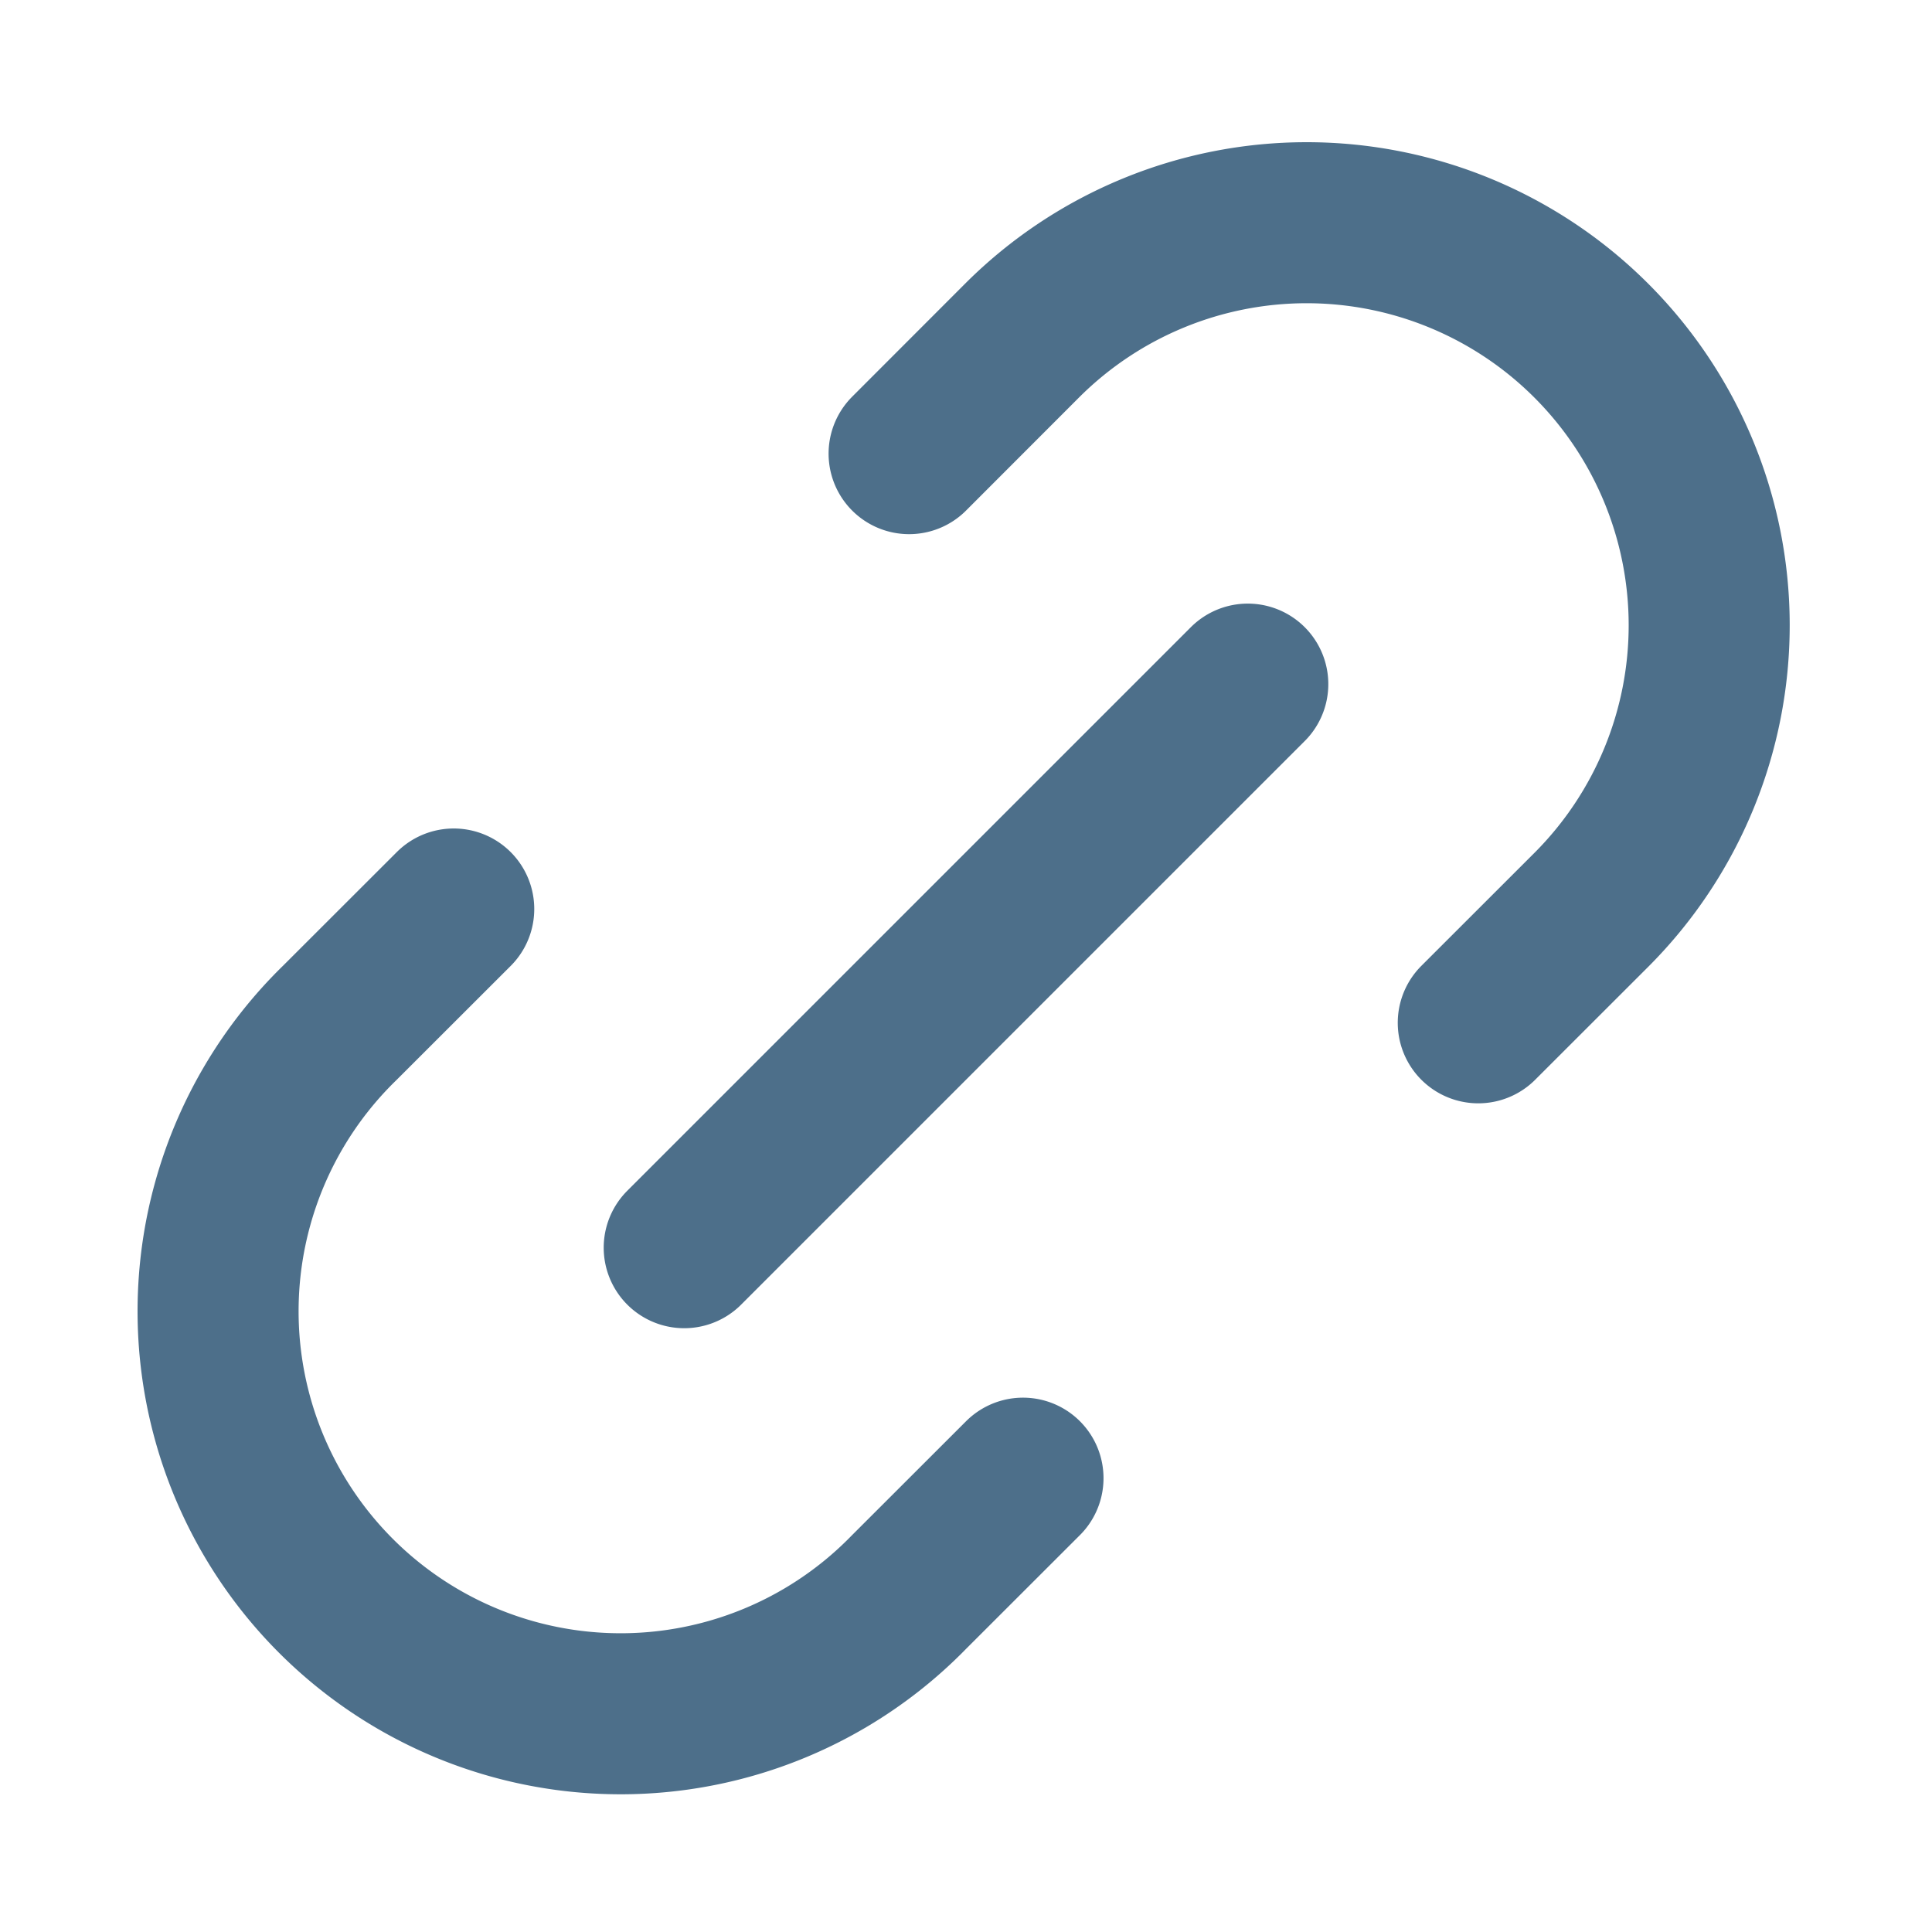
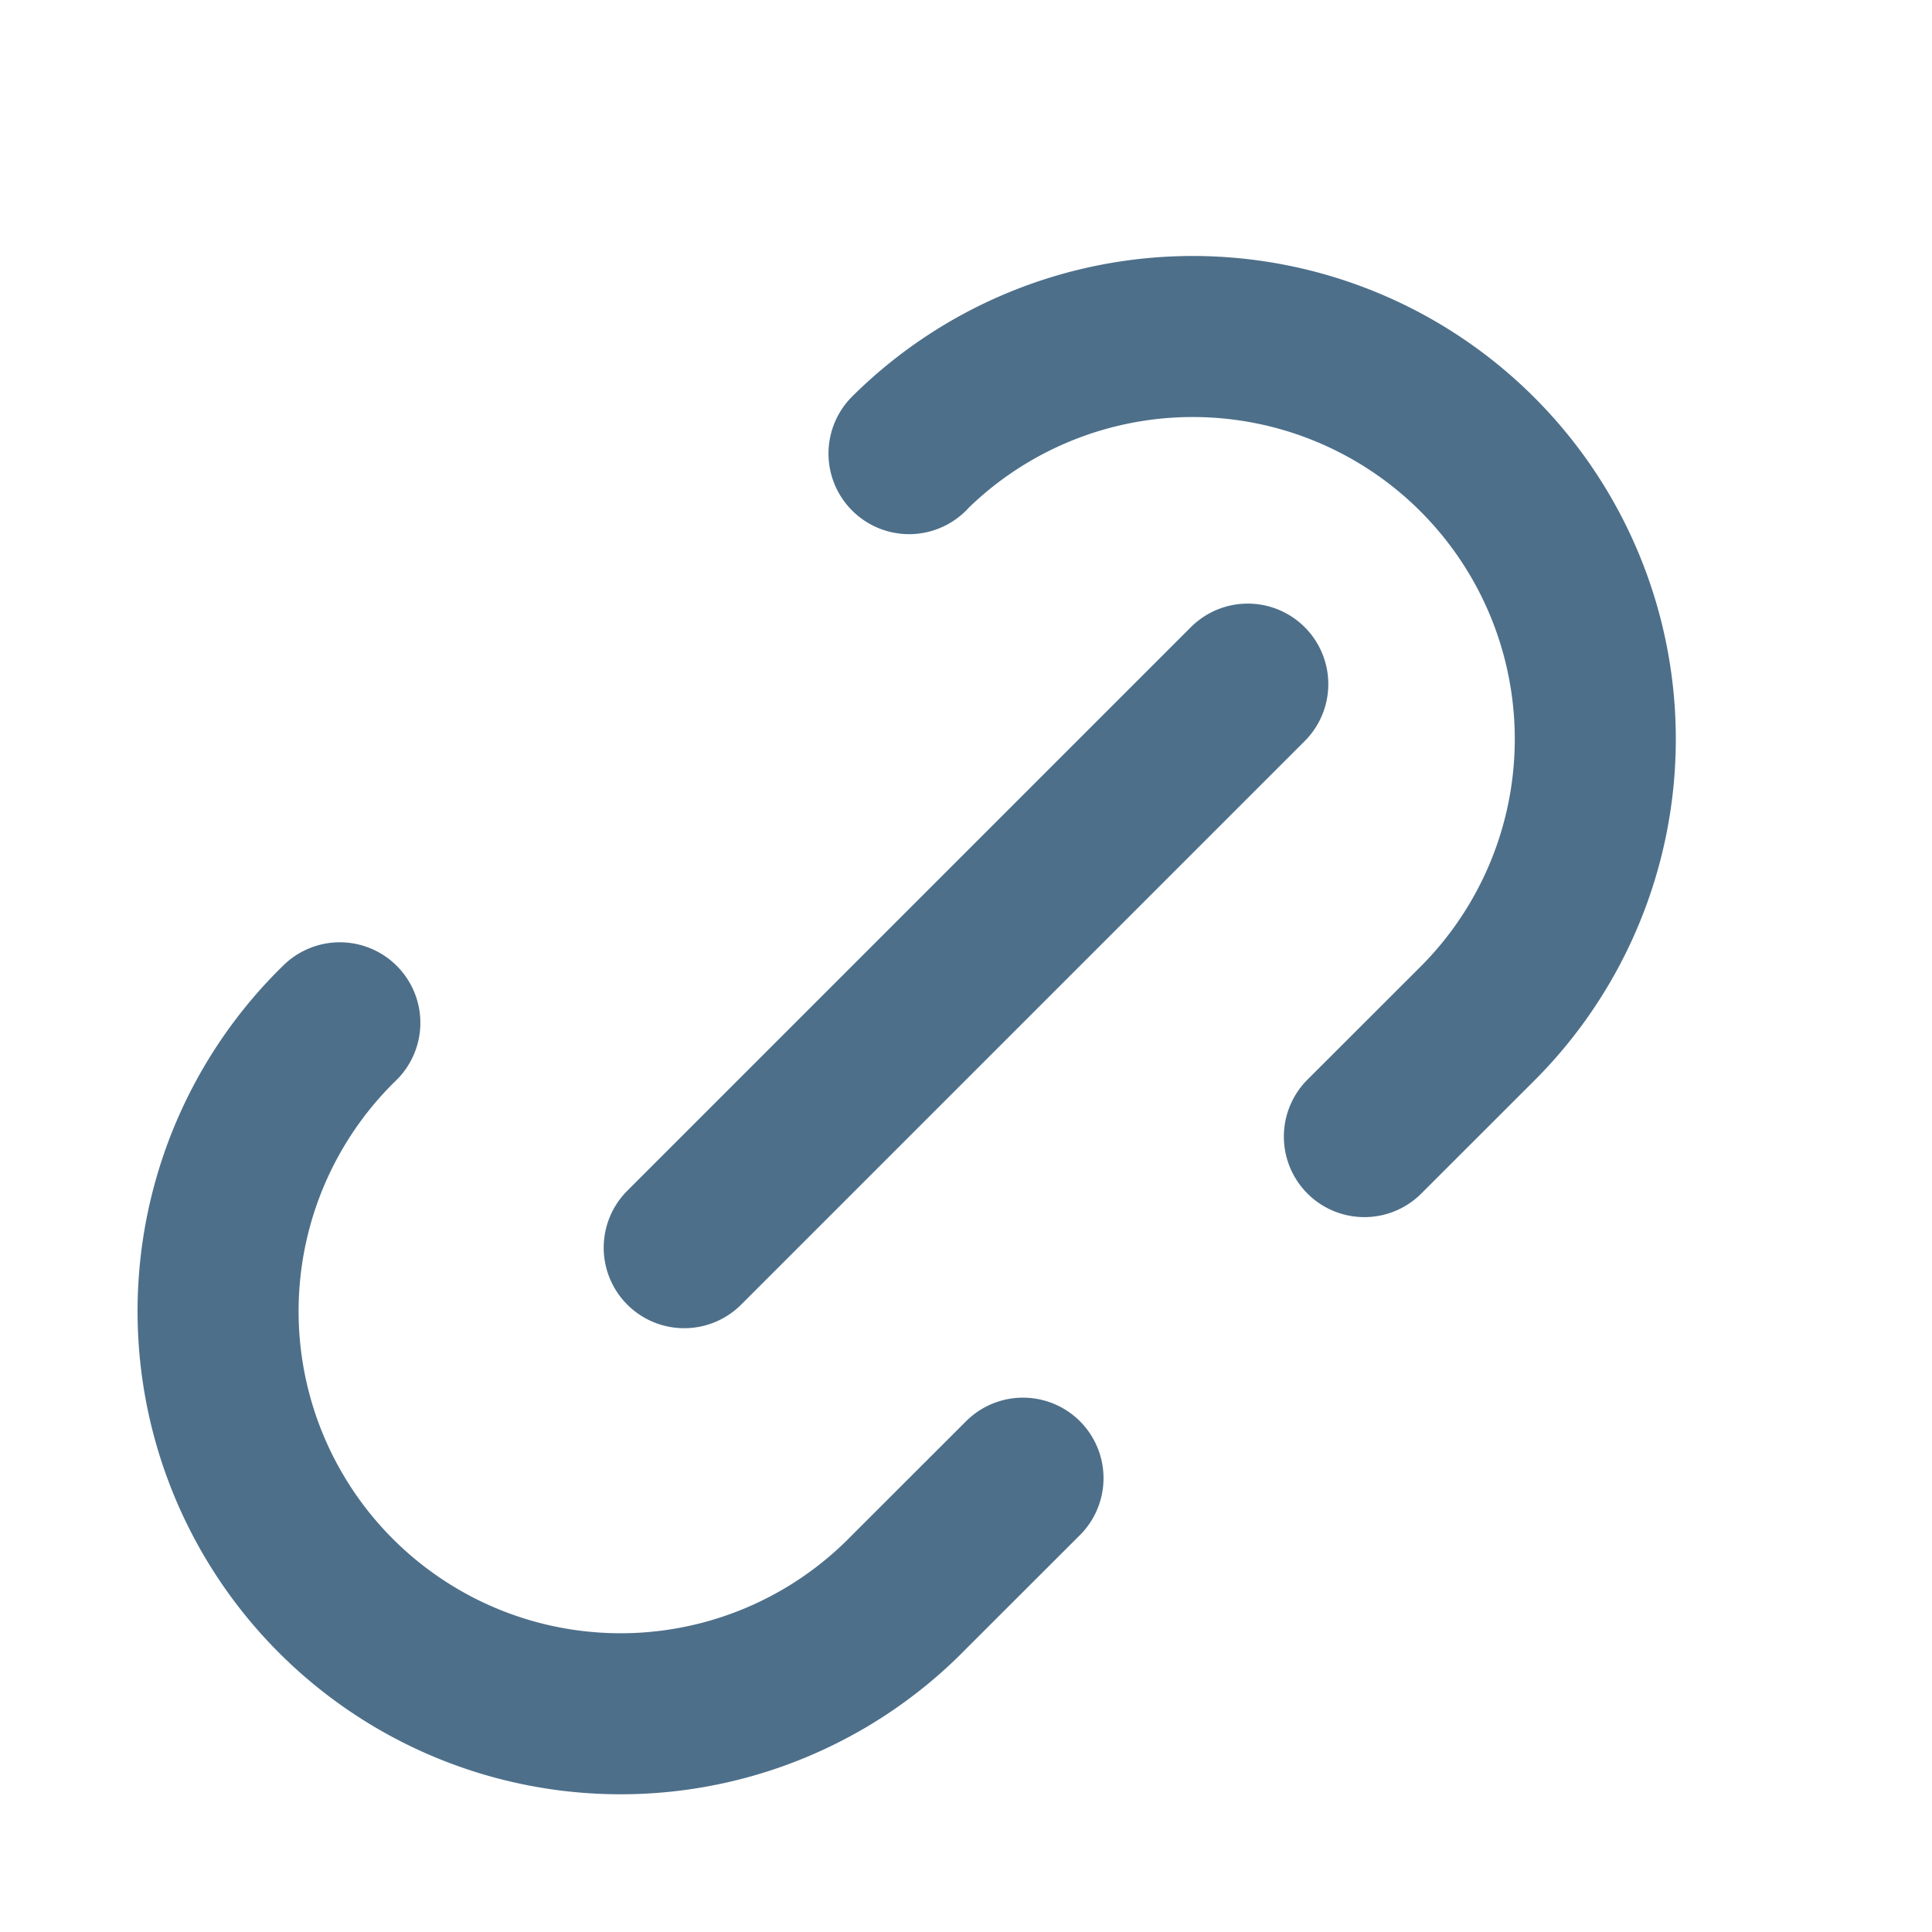
<svg xmlns="http://www.w3.org/2000/svg" width="20" height="20" fill="none">
-   <path stroke="#4D6F8A" stroke-linecap="round" stroke-linejoin="round" stroke-width="1.667" d="m10.59 15.302-1.18 1.179a4.167 4.167 0 1 1-5.892-5.893L4.697 9.41m10.606 1.178 1.179-1.178a4.167 4.167 0 0 0-5.893-5.893L9.411 4.696m-2.328 8.22 5.834-5.834" />
+   <path stroke="#4D6F8A" stroke-linecap="round" stroke-linejoin="round" stroke-width="1.667" d="m10.59 15.302-1.18 1.179a4.167 4.167 0 1 1-5.892-5.893m10.606 1.178 1.179-1.178a4.167 4.167 0 0 0-5.893-5.893L9.411 4.696m-2.328 8.22 5.834-5.834" />
</svg>